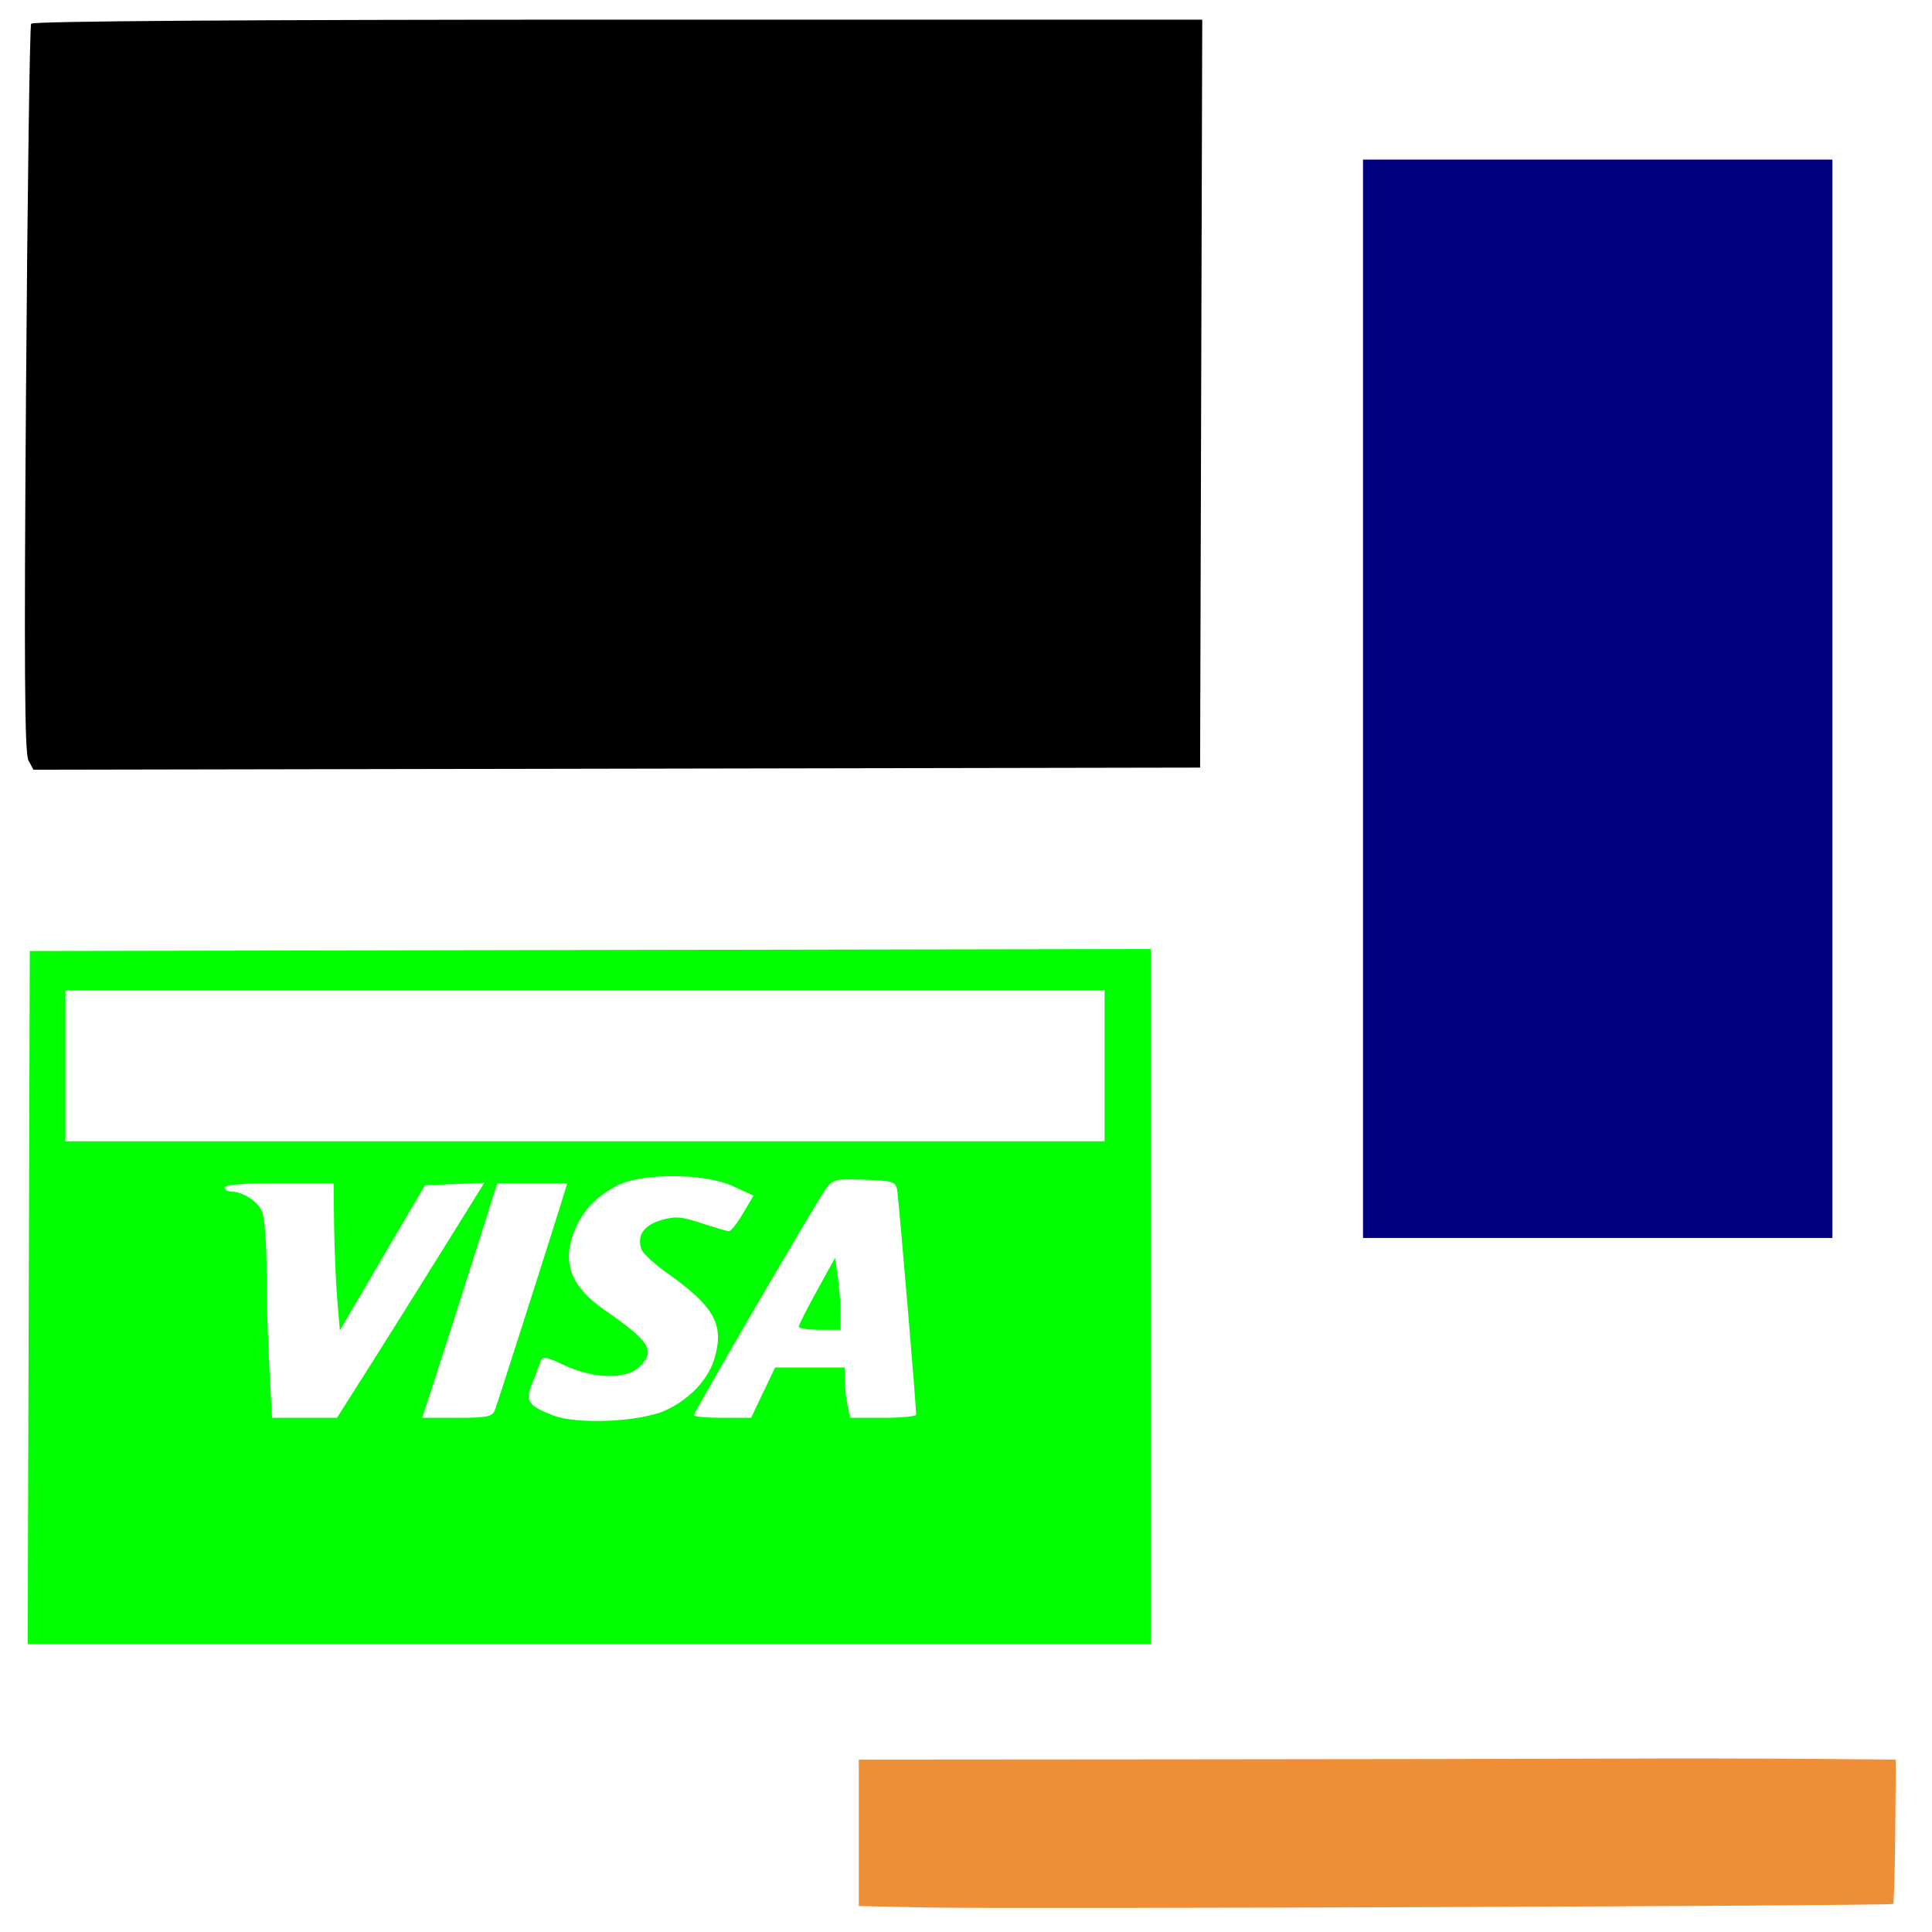
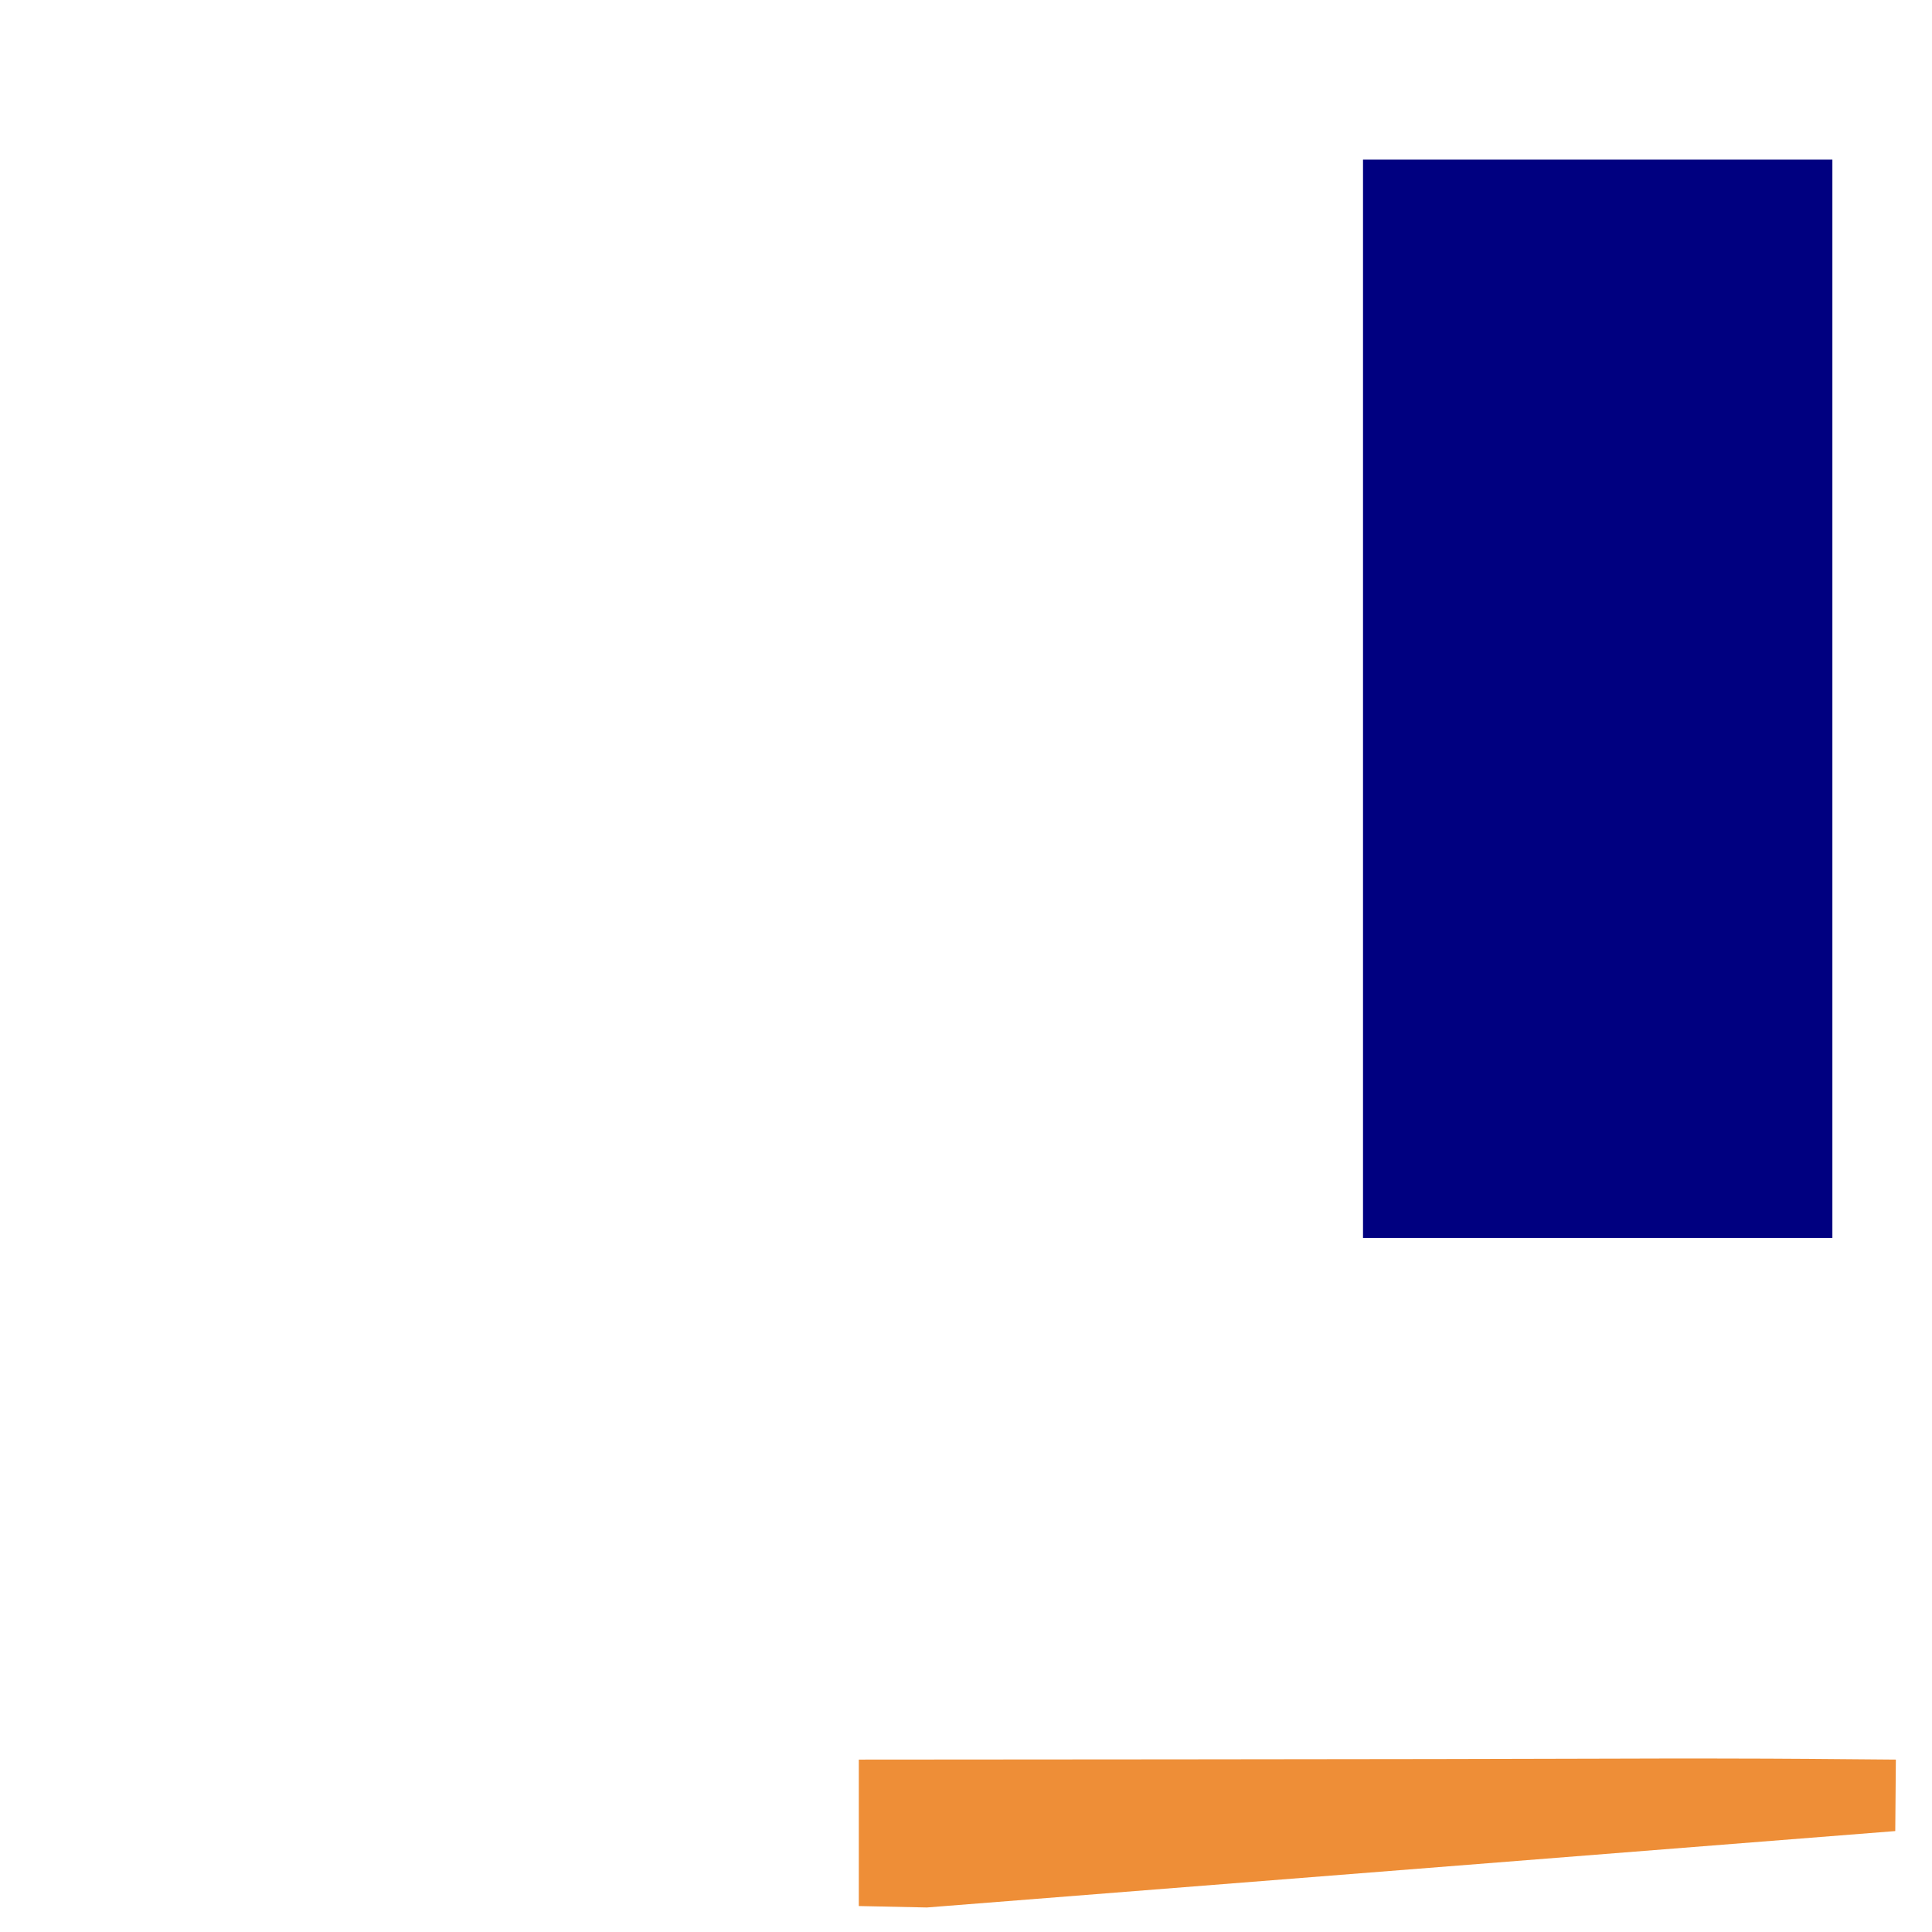
<svg xmlns="http://www.w3.org/2000/svg" xmlns:ns1="http://www.inkscape.org/namespaces/inkscape" xmlns:ns2="http://sodipodi.sourceforge.net/DTD/sodipodi-0.dtd" width="1080" height="1080" id="svg2" version="1.1" ns1:version="0.47 r22583" ns2:docname="New document 1">
  <defs id="defs4">
    <ns1:perspective ns2:type="inkscape:persp3d" ns1:vp_x="0 : 526.18109 : 1" ns1:vp_y="0 : 1000 : 0" ns1:vp_z="744.09448 : 526.18109 : 1" ns1:persp3d-origin="372.04724 : 350.78739 : 1" id="perspective10" />
    <ns1:perspective id="perspective2820" ns1:persp3d-origin="0.5 : 0.33333333 : 1" ns1:vp_z="1 : 0.5 : 1" ns1:vp_y="0 : 1000 : 0" ns1:vp_x="0 : 0.5 : 1" ns2:type="inkscape:persp3d" />
  </defs>
  <ns2:namedview id="base" pagecolor="#ffffff" bordercolor="#666666" borderopacity="1.0" ns1:pageopacity="0.0" ns1:pageshadow="2" ns1:zoom="0.35" ns1:cx="668.57143" ns1:cy="291.42857" ns1:document-units="px" ns1:current-layer="layer1" showgrid="false" units="in" ns1:window-width="1280" ns1:window-height="1005" ns1:window-x="-4" ns1:window-y="-4" ns1:window-maximized="1" />
  <g ns1:label="Layer 1" ns1:groupmode="layer" id="layer1" transform="translate(0,27.638)">
-     <path style="fill:#000000" d="m 15.894,397.403 c -2.149,-4.015 -2.463,-52.53 -1.345,-207.387 0.803,-111.181 2.088,-203.164 2.856,-204.406 0.886,-1.434 120.761,-2.26 328.026,-2.26 l 326.63,0 -0.598,209.053 -0.598,209.053 -326.083,0.594 -326.083,0.594 -2.805,-5.24 z" id="path2856" />
    <rect style="fill:#000080;fill-opacity:1;stroke:none" id="rect2860" width="602.813" height="262.381" x="61.579" y="-1024.312" transform="matrix(0,1,-1,0,0,0)" />
-     <path style="fill:#00ff00" d="m 643.235,502.863 -313.298,0.545 -313.28,0.563 -0.599,193.711 -0.599,193.729 313.879,0 313.897,0 0,-194.274 0,-194.274 z m -606.671,23.14 290.449,0 290.449,0 0,42.157 0,42.175 -290.449,0 -290.449,0 0,-42.175 0,-42.157 z M 376.29,629.824 c 12.576,0.039 25.458,1.935 33.548,5.667 l 11.37,5.249 -5.885,9.972 c -3.24,5.487 -6.78,9.939 -7.865,9.899 -1.084,-0.04 -7.991,-2.053 -15.348,-4.486 -11.369,-3.761 -14.782,-4.008 -22.704,-1.635 -9.611,2.88 -13.43,8.532 -10.898,16.147 0.75,2.255 7.304,8.324 14.567,13.477 26.091,18.513 31.706,28.433 26.537,46.898 -3.47,12.393 -14.092,23.716 -28.062,29.933 -14.083,6.267 -48.82,7.782 -62.1,2.706 -14.212,-5.431 -15.974,-8.004 -12.115,-17.618 1.777,-4.428 3.869,-9.858 4.65,-12.079 1.301,-3.699 2.446,-3.562 13.804,1.726 15.968,7.434 33.883,7.881 41.231,1.035 9.749,-9.083 6.733,-14.176 -19.09,-32.076 -18.979,-13.156 -24.085,-26.793 -16.656,-44.573 4.64,-11.106 11.547,-18.456 23.303,-24.775 6.857,-3.685 19.137,-5.506 31.713,-5.467 z m 96.919,1.816 c 2.503,-0.044 5.686,0.046 9.863,0.182 15.44,0.502 17.542,1.108 18.381,5.34 0.848,4.272 10.783,121.687 10.662,125.999 -0.027,0.966 -8.345,1.762 -18.49,1.762 l -18.454,0 -1.471,-7.32 c -0.805,-4.026 -1.453,-10.355 -1.453,-14.058 l 0,-6.739 -19.489,0 -19.471,0 -6.72,14.058 -6.72,14.058 -15.966,0 c -8.781,0 -15.966,-0.659 -15.966,-1.471 0,-1.78 66.768,-116.412 73.198,-125.672 3.252,-4.683 4.588,-6.006 12.097,-6.139 z m -202.466,1.907 -23.739,38.161 c -13.05,20.991 -31.57,50.559 -41.176,65.696 l -17.473,27.517 -18.145,0 -18.145,0 -1.526,-28.48 c -0.842,-15.662 -1.544,-40.373 -1.544,-54.926 0,-14.552 -1.167,-29.028 -2.597,-32.167 -2.589,-5.682 -10.935,-10.916 -17.419,-10.916 -1.872,0 -3.397,-1.055 -3.397,-2.343 0,-1.441 11.703,-2.343 30.442,-2.343 l 30.46,0 0.291,24.012 c 0.168,13.205 0.964,31.716 1.762,41.14 l 1.453,17.146 23.776,-40.559 23.794,-40.559 16.583,-0.69 16.601,-0.69 z m 7.247,0.2 19.58,0 19.58,0 -4.196,13.477 c -9.525,30.527 -34.909,109.786 -36.381,113.593 -1.333,3.449 -4.688,4.105 -21.088,4.105 l -19.489,0 6.702,-20.506 c 3.687,-11.272 13.138,-40.77 20.997,-65.569 l 14.294,-45.099 z m 188.862,41.685 -10.153,18.399 c -5.583,10.115 -10.169,19.177 -10.19,20.143 -0.021,0.966 5.238,1.762 11.679,1.762 l 11.715,0 0,-9.045 c 0,-4.973 -0.689,-14.035 -1.526,-20.143 l -1.526,-11.116 z" id="path2854" />
-     <path style="fill:#ee8e37;fill-opacity:1" d="m 518.134,1038.655 -38.063,-0.801 0,-40.933 0,-40.933 178.603,-0.134 c 98.231,-0.073 207.062,-0.255 241.846,-0.404 34.784,-0.148 84.851,-0.088 111.261,0.134 l 48.018,0.404 -0.334,39.957 c -0.183,21.977 -0.711,40.306 -1.171,40.731 -1.213,1.121 -494.959,2.927 -540.159,1.976 z" id="path2852" />
+     <path style="fill:#ee8e37;fill-opacity:1" d="m 518.134,1038.655 -38.063,-0.801 0,-40.933 0,-40.933 178.603,-0.134 c 98.231,-0.073 207.062,-0.255 241.846,-0.404 34.784,-0.148 84.851,-0.088 111.261,0.134 l 48.018,0.404 -0.334,39.957 z" id="path2852" />
  </g>
</svg>